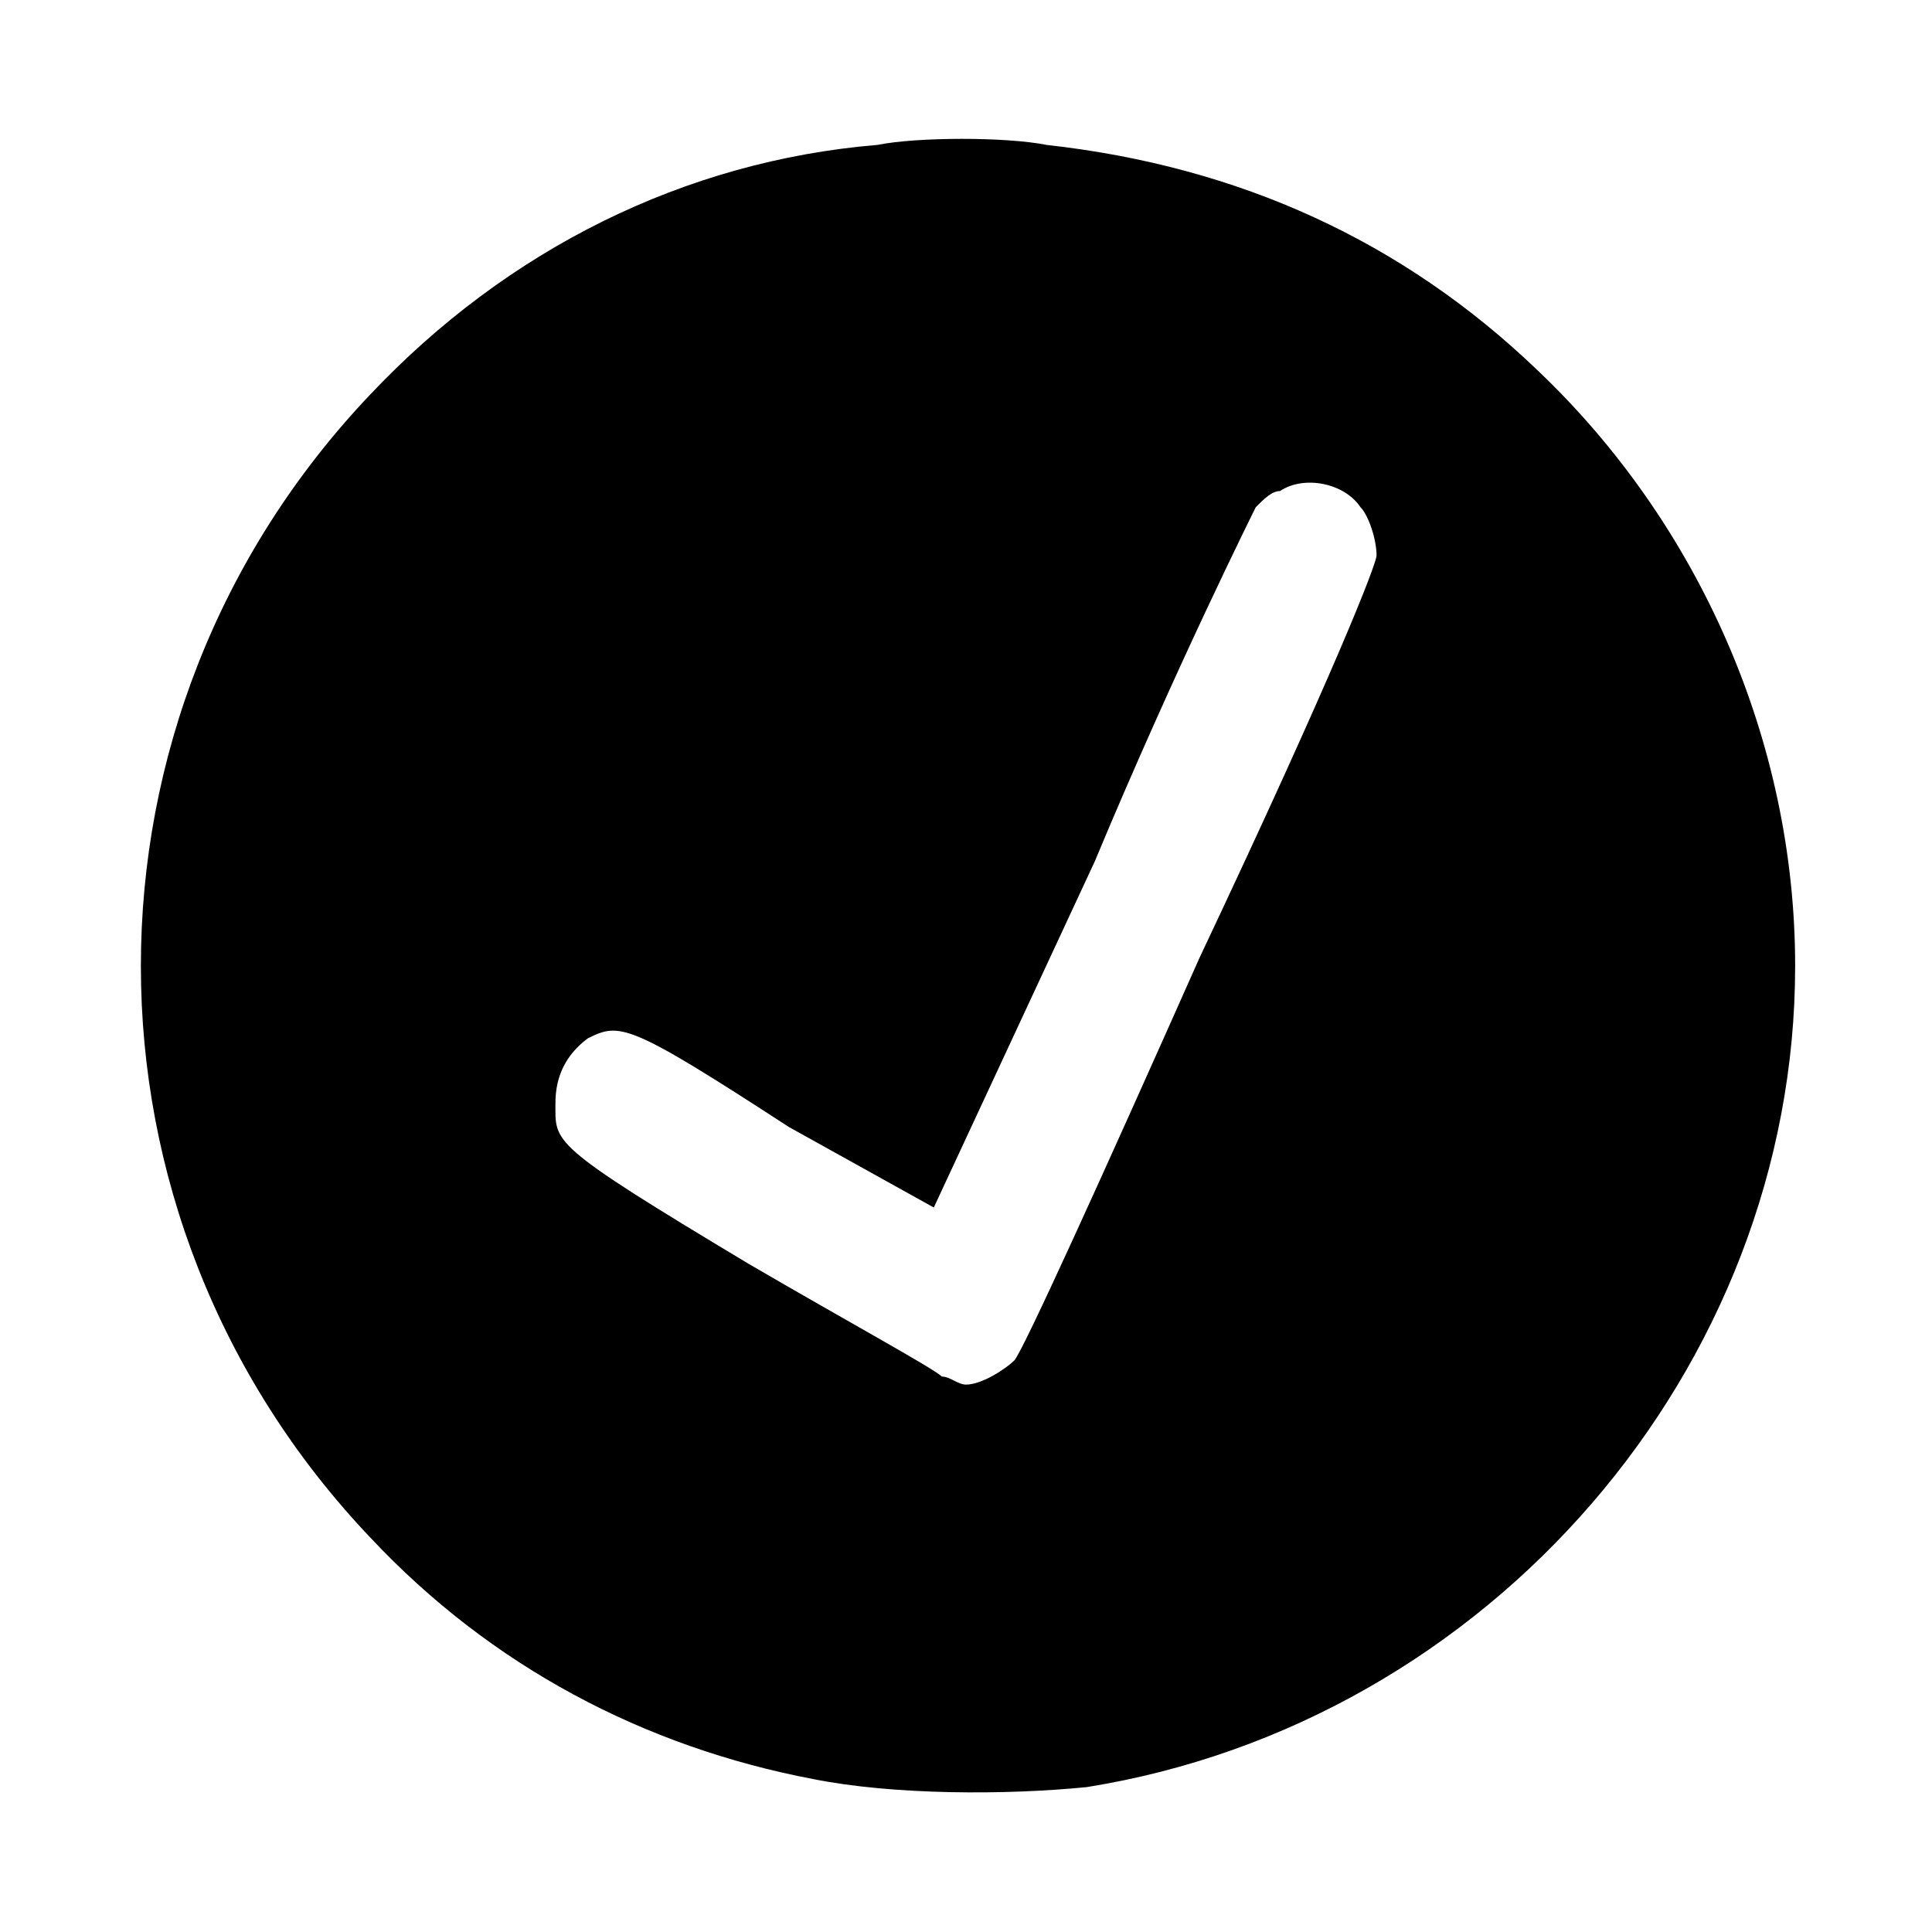
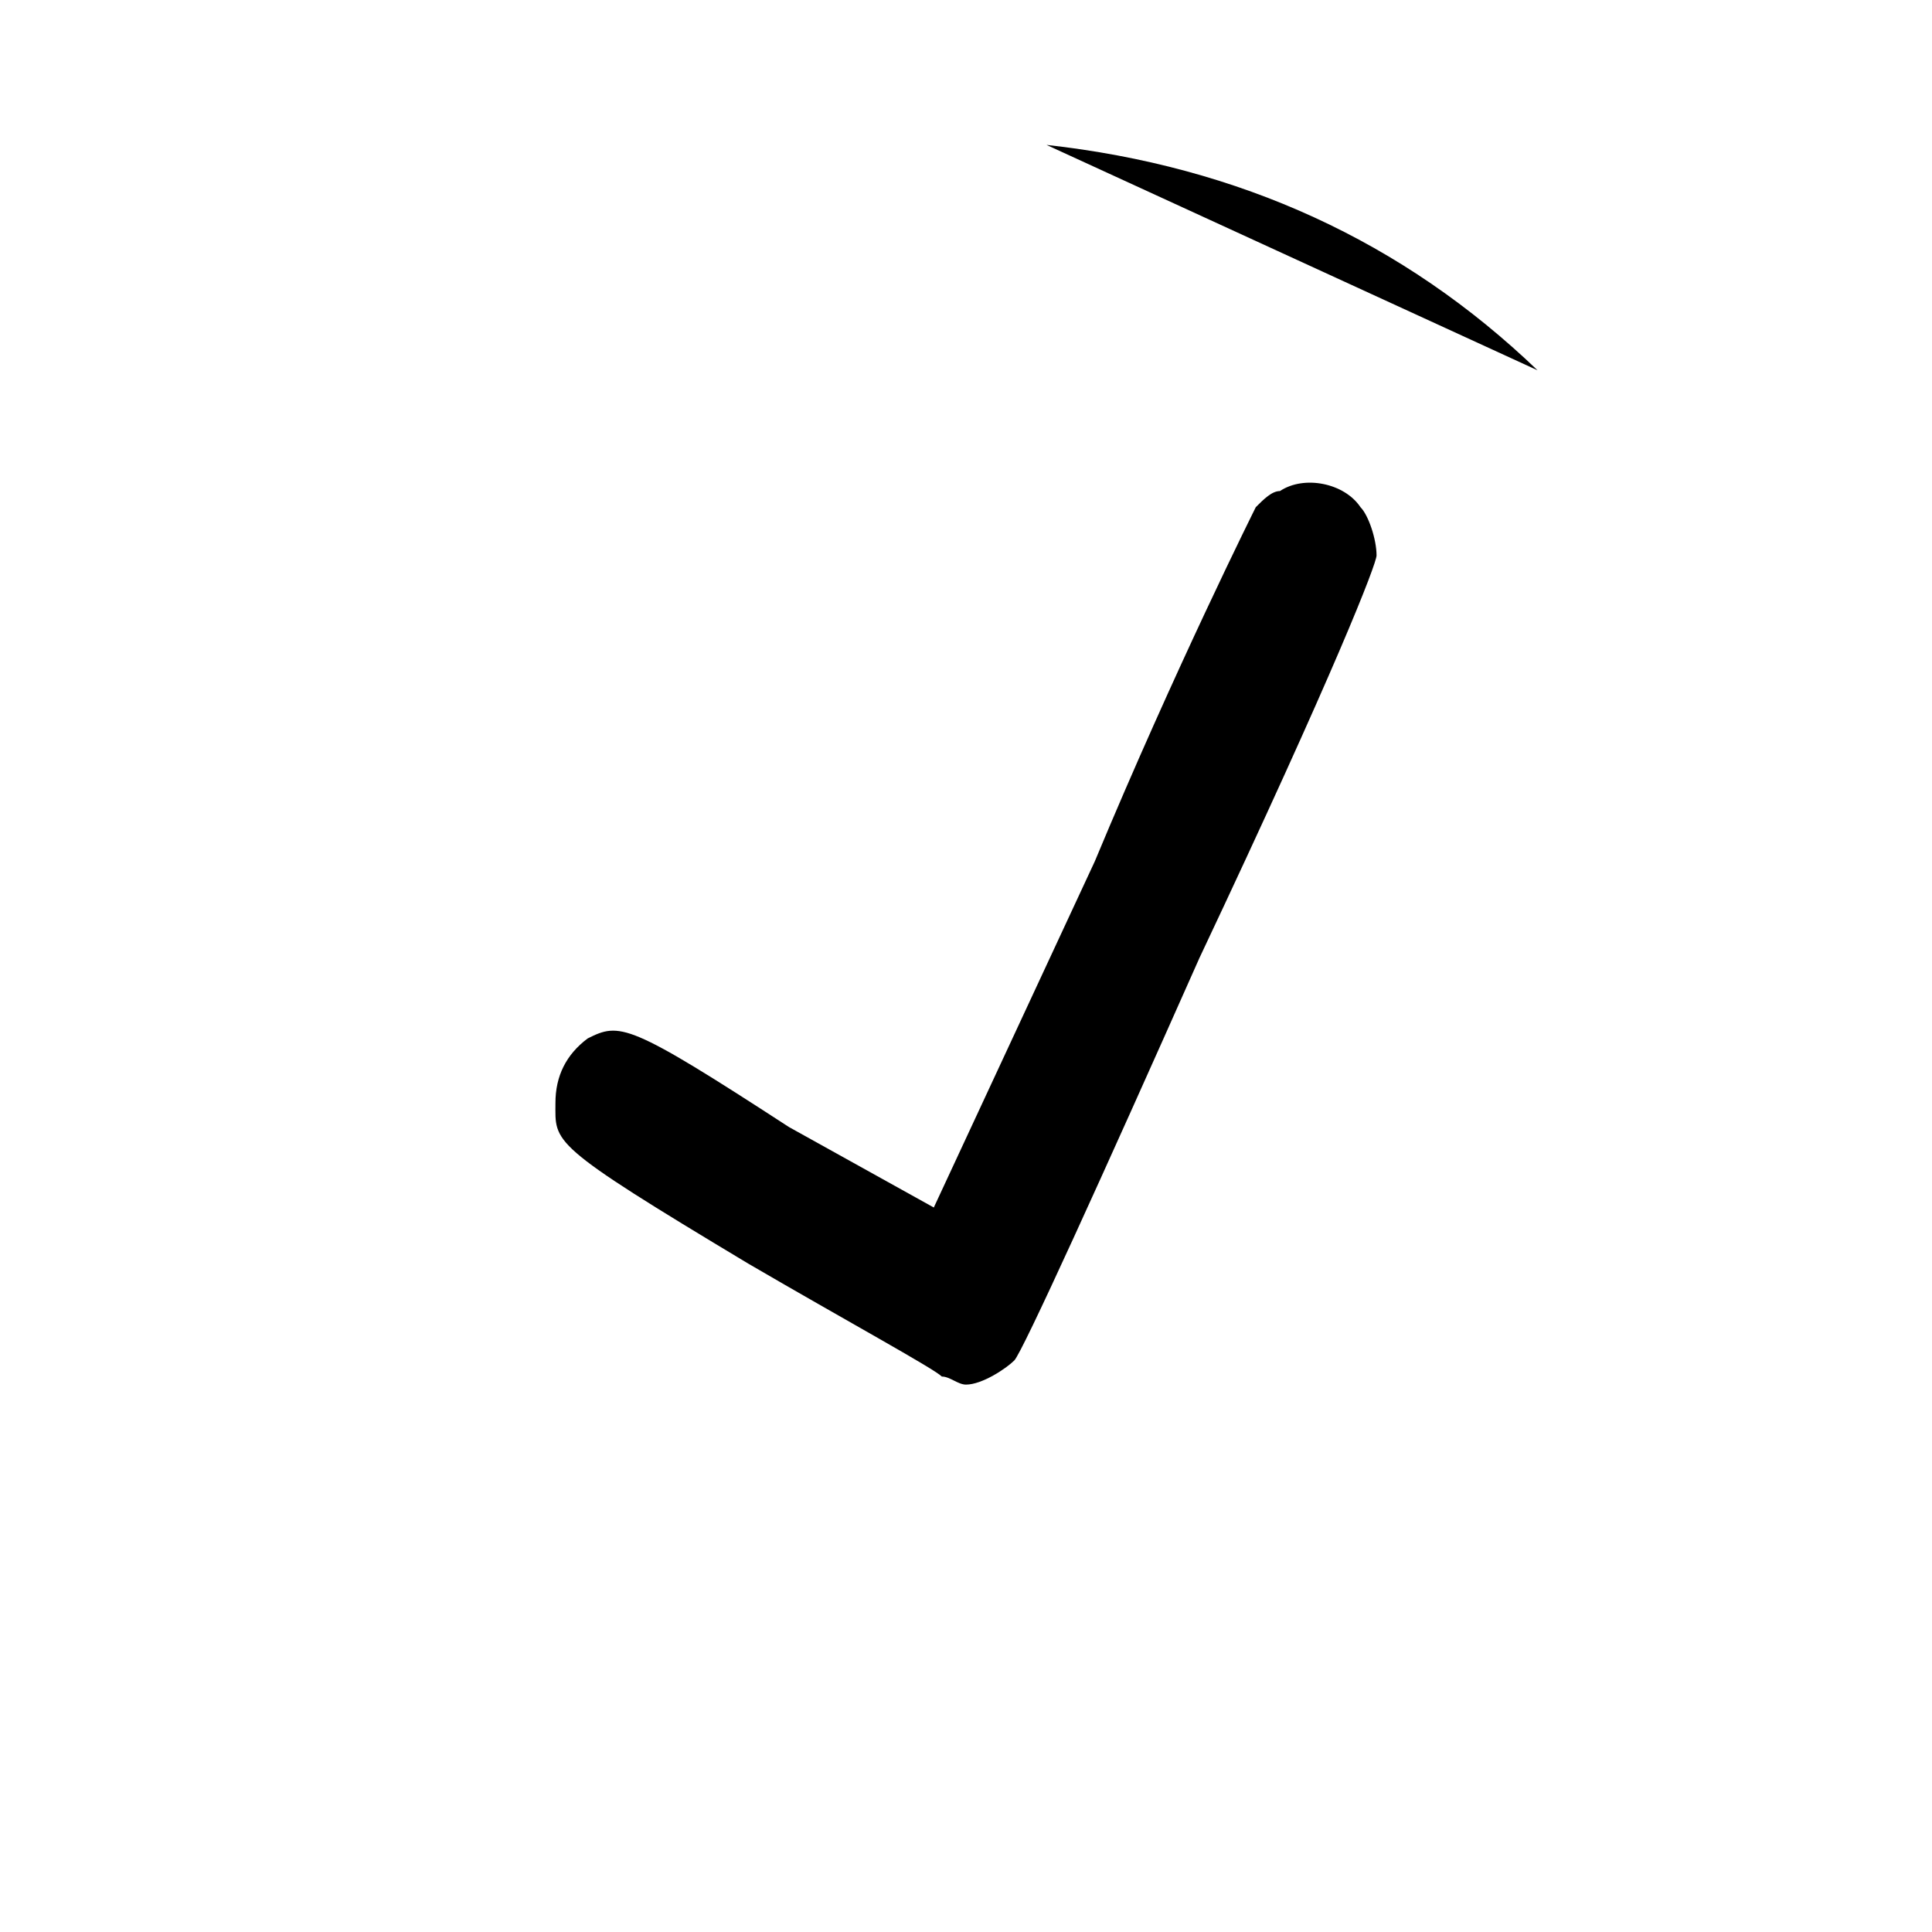
<svg xmlns="http://www.w3.org/2000/svg" version="1.2" viewBox="0 0 24 24" width="24" height="24">
  <title>checkIcon</title>
  <style>
		.s0 { fill: #000000 } 
	</style>
-   <path fill-rule="evenodd" class="s0" d="m13 1.8q3.6 0.4 6.1 2.8c2 1.9 3.2 4.6 3.2 7.4 0 5-3.8 9.4-8.8 10.2-1 0.1-2.4 0.1-3.4-0.1-2.1-0.4-4-1.4-5.5-3-3.8-4-3.8-10.2 0-14.2 1.7-1.8 3.9-2.9 6.3-3.1 0.5-0.1 1.6-0.1 2.1 0zm0.6 8.9l-2 4.3-1.8-1c-2-1.3-2.1-1.3-2.5-1.1q-0.4 0.3-0.4 0.8c0 0.5-0.1 0.5 2.4 2 1.2 0.7 2.3 1.3 2.4 1.4 0.1 0 0.2 0.1 0.3 0.1 0.2 0 0.5-0.2 0.6-0.3 0.1-0.1 1.1-2.3 2.3-5 1.7-3.6 2.2-4.9 2.2-5 0-0.2-0.1-0.5-0.2-0.6-0.2-0.3-0.7-0.4-1-0.2-0.1 0-0.2 0.1-0.3 0.2 0 0-1 2-2 4.4z" />
+   <path fill-rule="evenodd" class="s0" d="m13 1.8q3.6 0.4 6.1 2.8zm0.6 8.9l-2 4.3-1.8-1c-2-1.3-2.1-1.3-2.5-1.1q-0.4 0.3-0.4 0.8c0 0.5-0.1 0.5 2.4 2 1.2 0.7 2.3 1.3 2.4 1.4 0.1 0 0.2 0.1 0.3 0.1 0.2 0 0.5-0.2 0.6-0.3 0.1-0.1 1.1-2.3 2.3-5 1.7-3.6 2.2-4.9 2.2-5 0-0.2-0.1-0.5-0.2-0.6-0.2-0.3-0.7-0.4-1-0.2-0.1 0-0.2 0.1-0.3 0.2 0 0-1 2-2 4.4z" />
</svg>